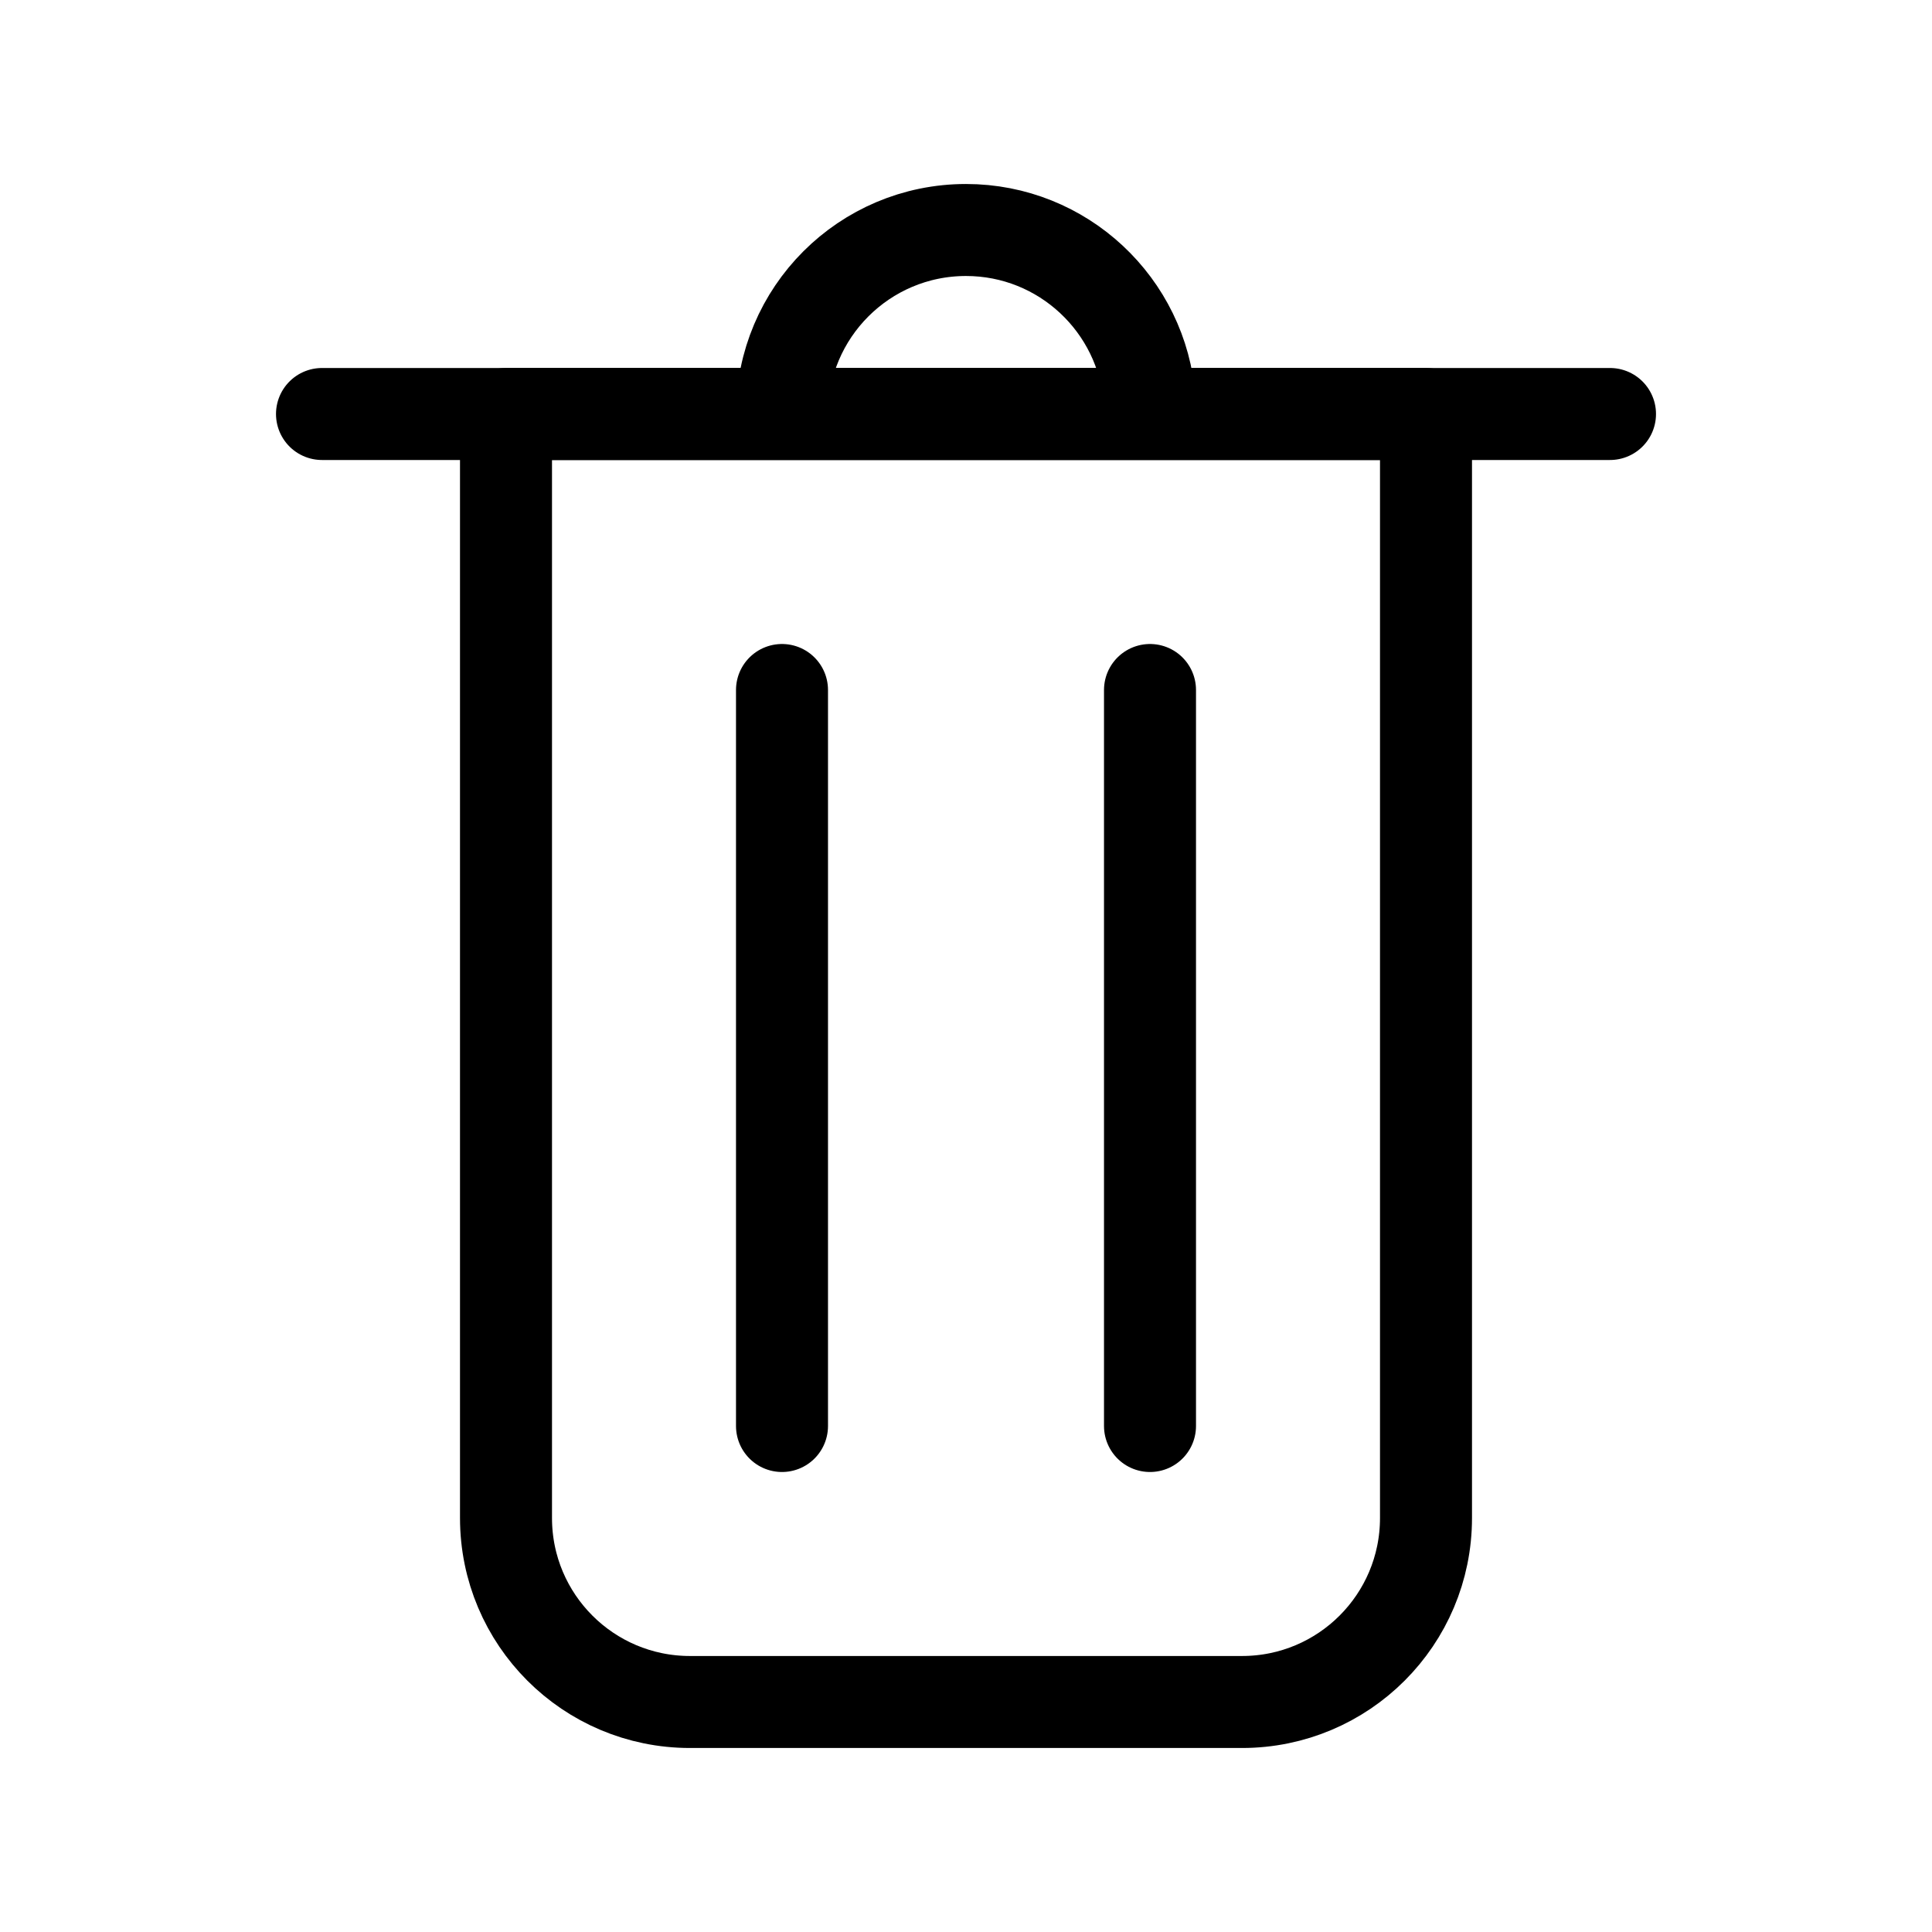
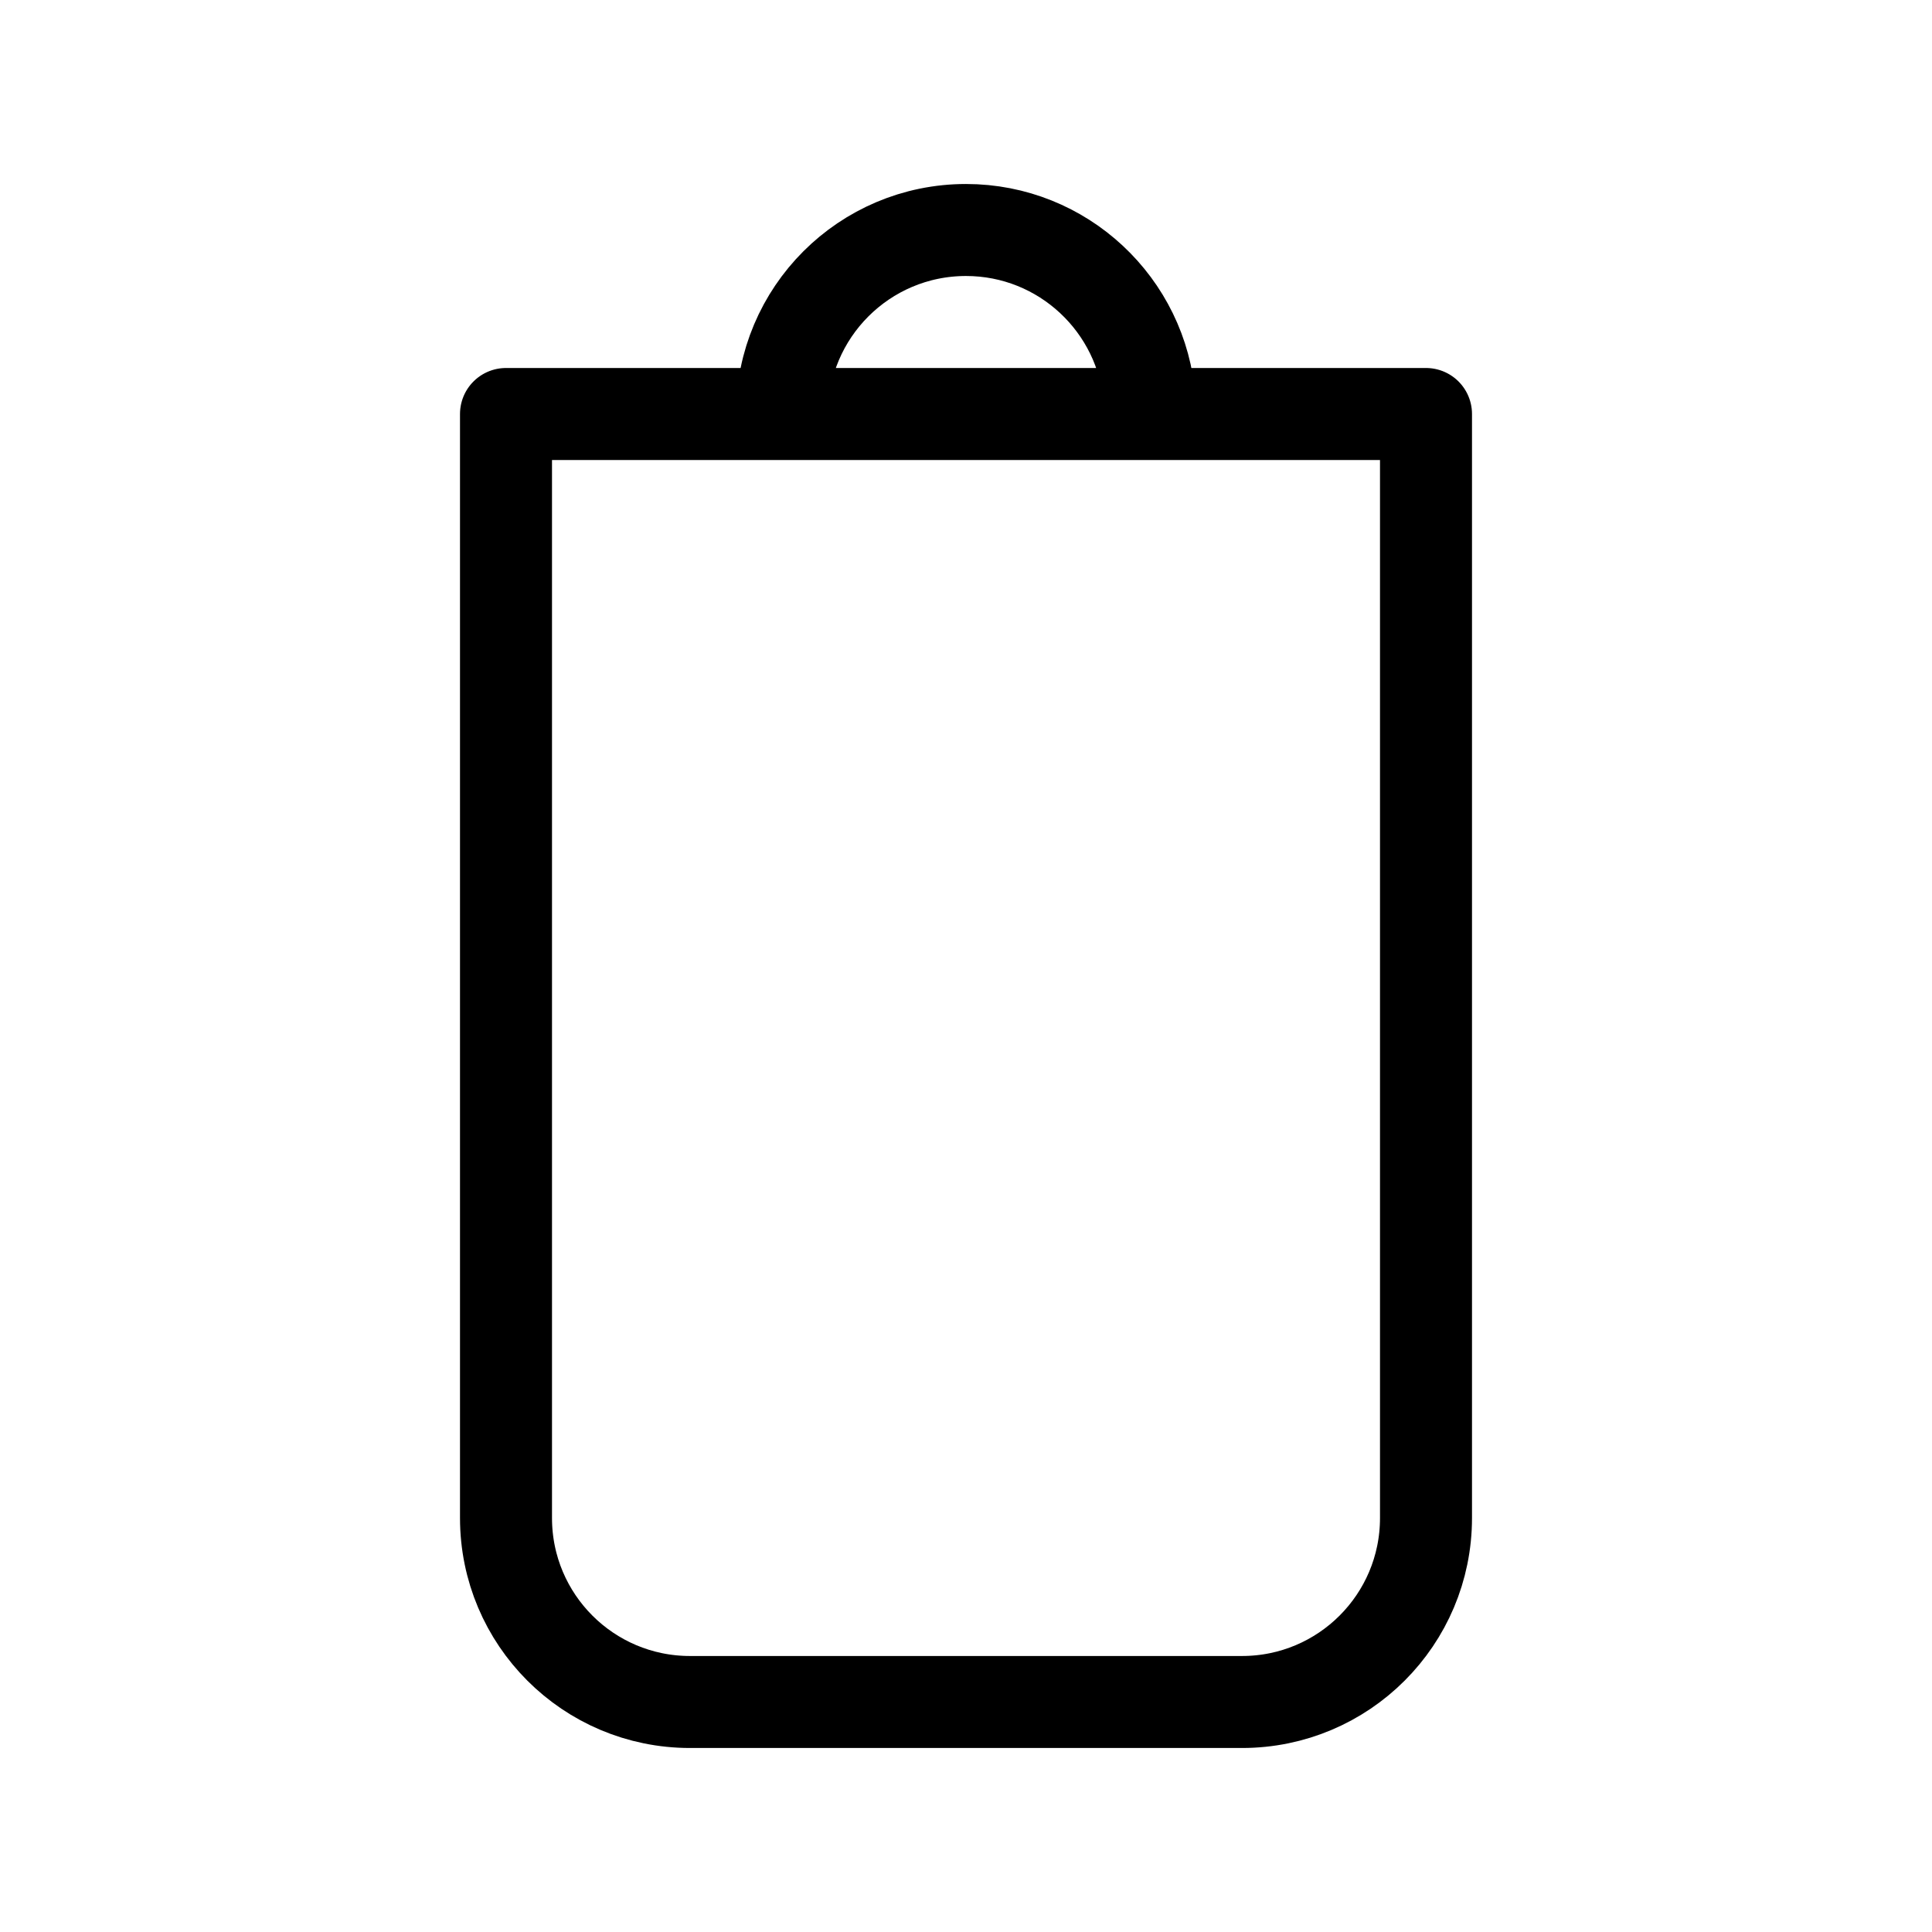
<svg xmlns="http://www.w3.org/2000/svg" width="800px" height="800px" viewBox="0 0 21 21">
  <g fill="none" fill-rule="evenodd" stroke="#000000" stroke-linecap="round" stroke-linejoin="round" transform="translate(3 2)">
    <path d="m2.5 2.5h10v12c0 1.105-.895 2-2 2h-6c-1.105 0-2-.895-2-2zm5-2c1.054 0 1.918.816 1.995 1.851l.005.149h-4c0-1.105.895-2 2-2z" />
-     <path d="m.5 2.5h14" />
-     <path d="m5.5 5.5v8" />
-     <path d="m9.5 5.5v8" />
  </g>
</svg>